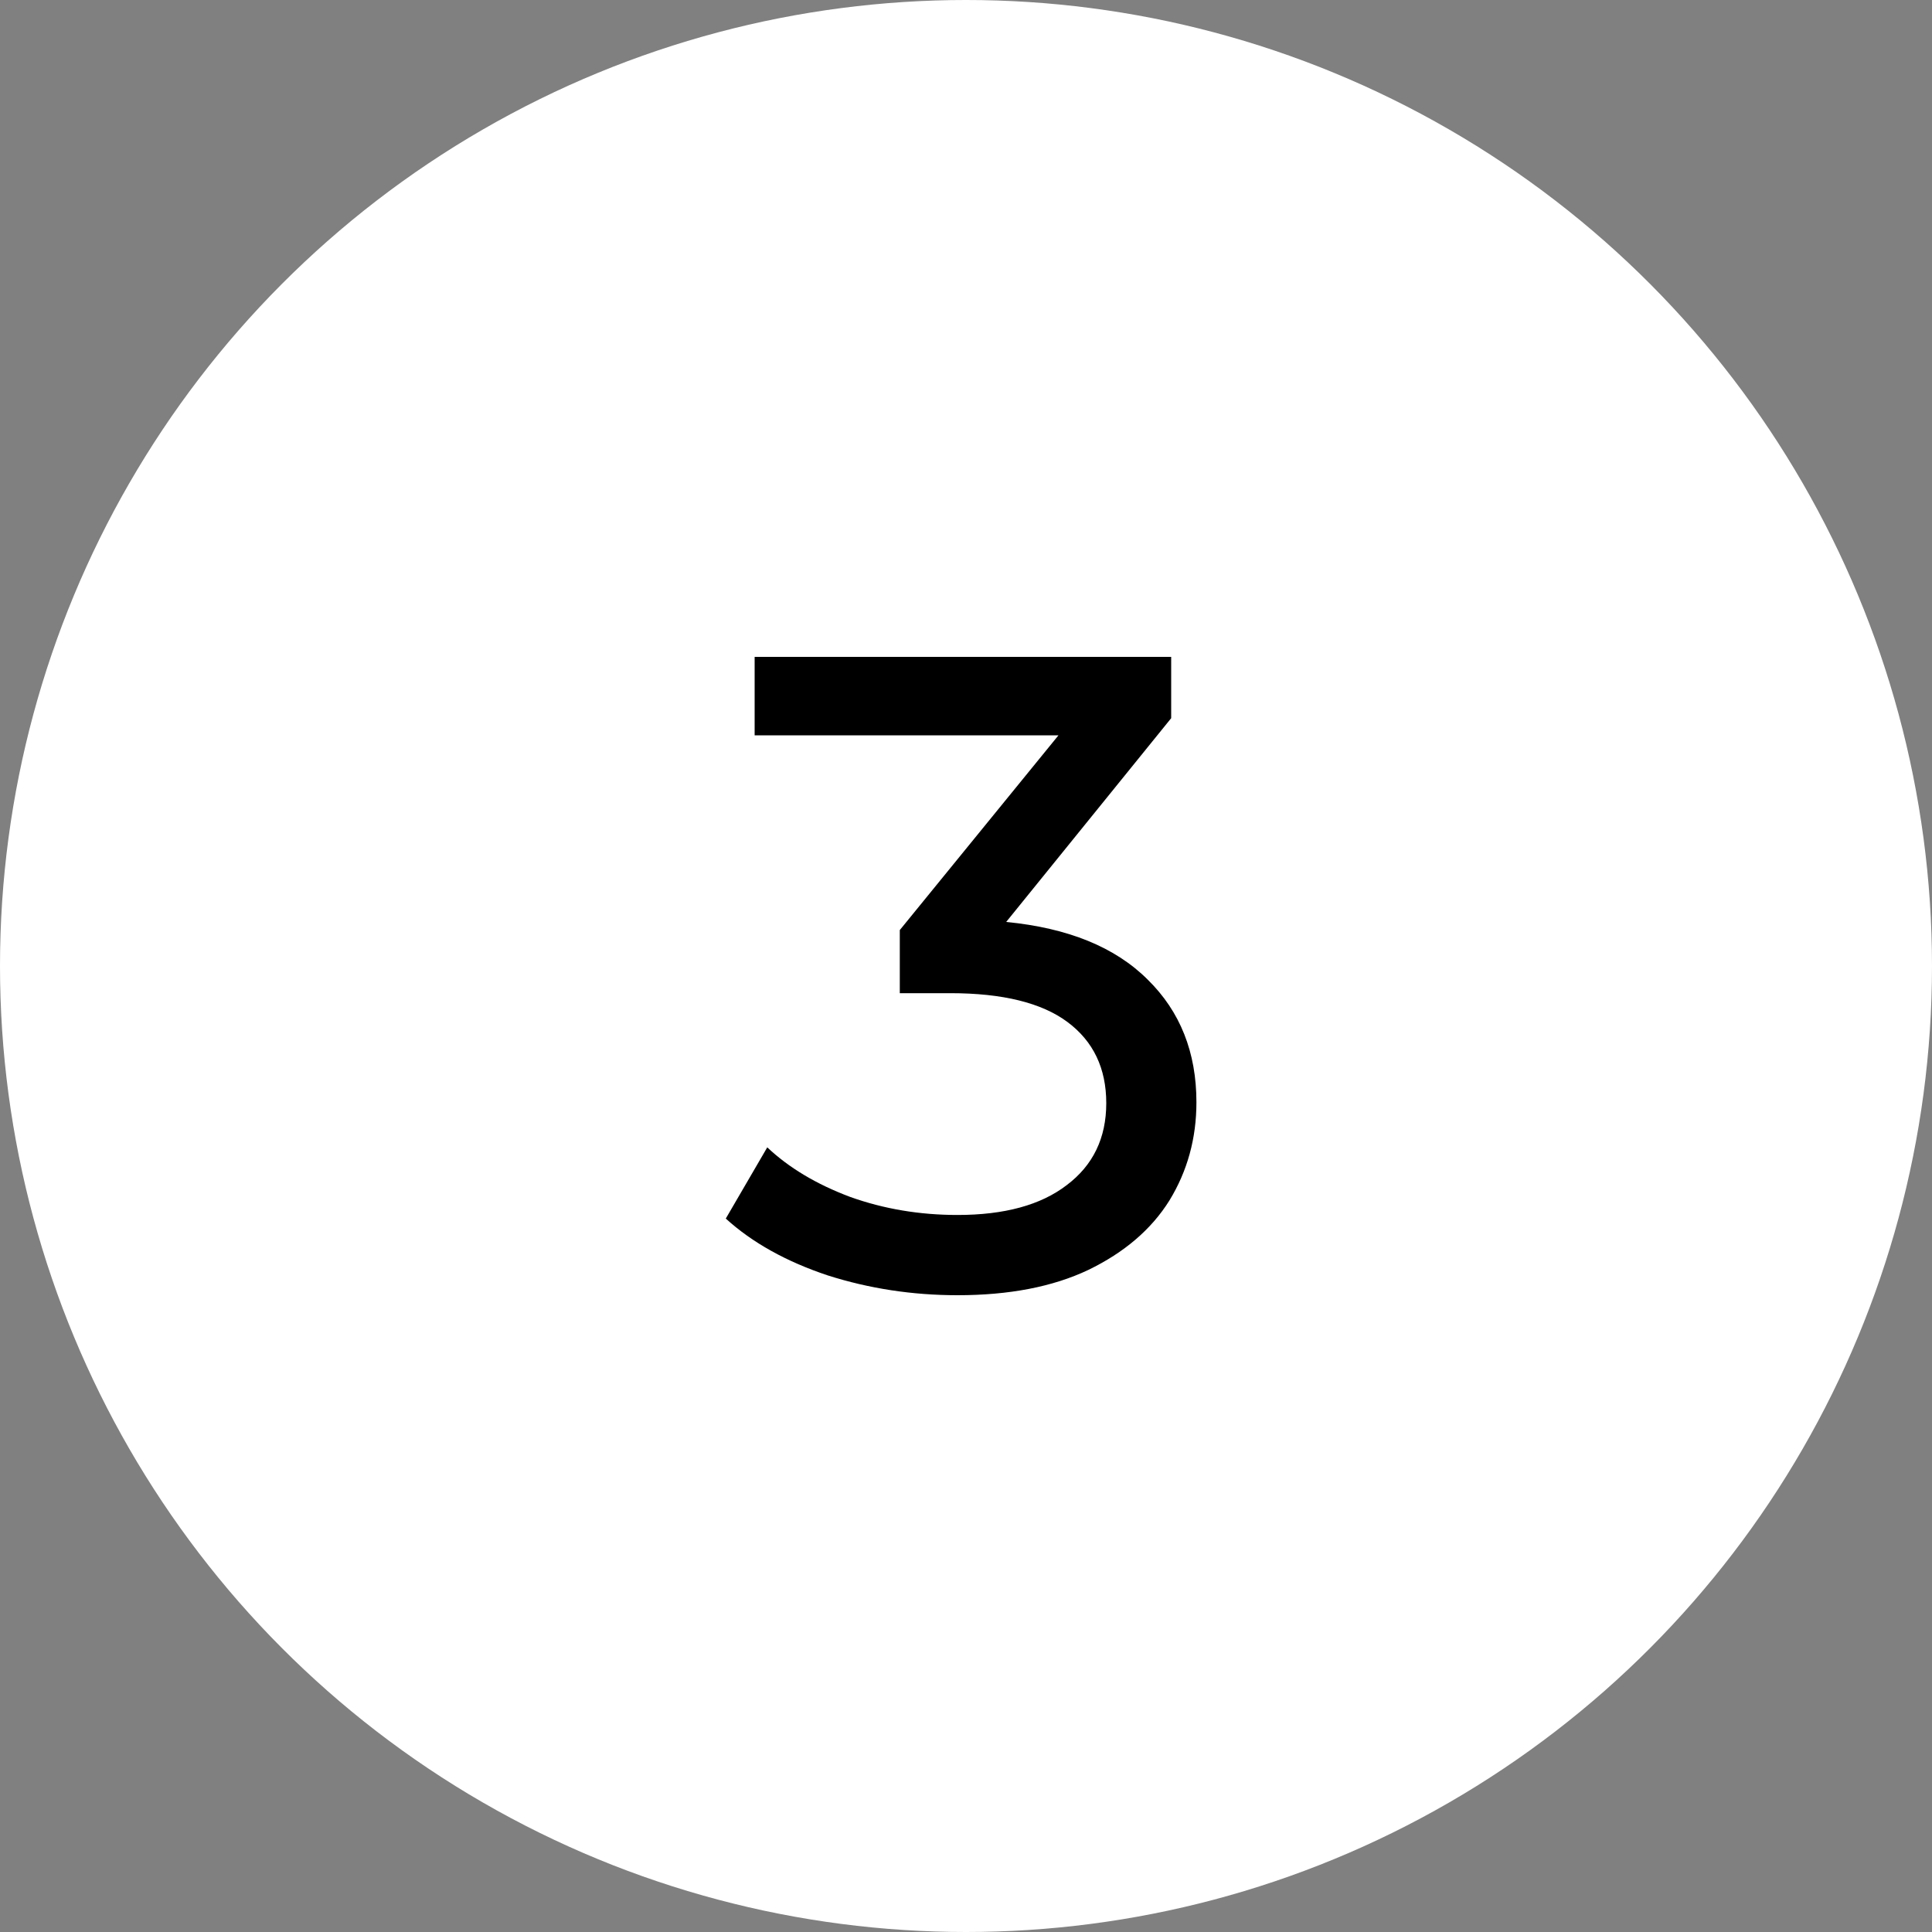
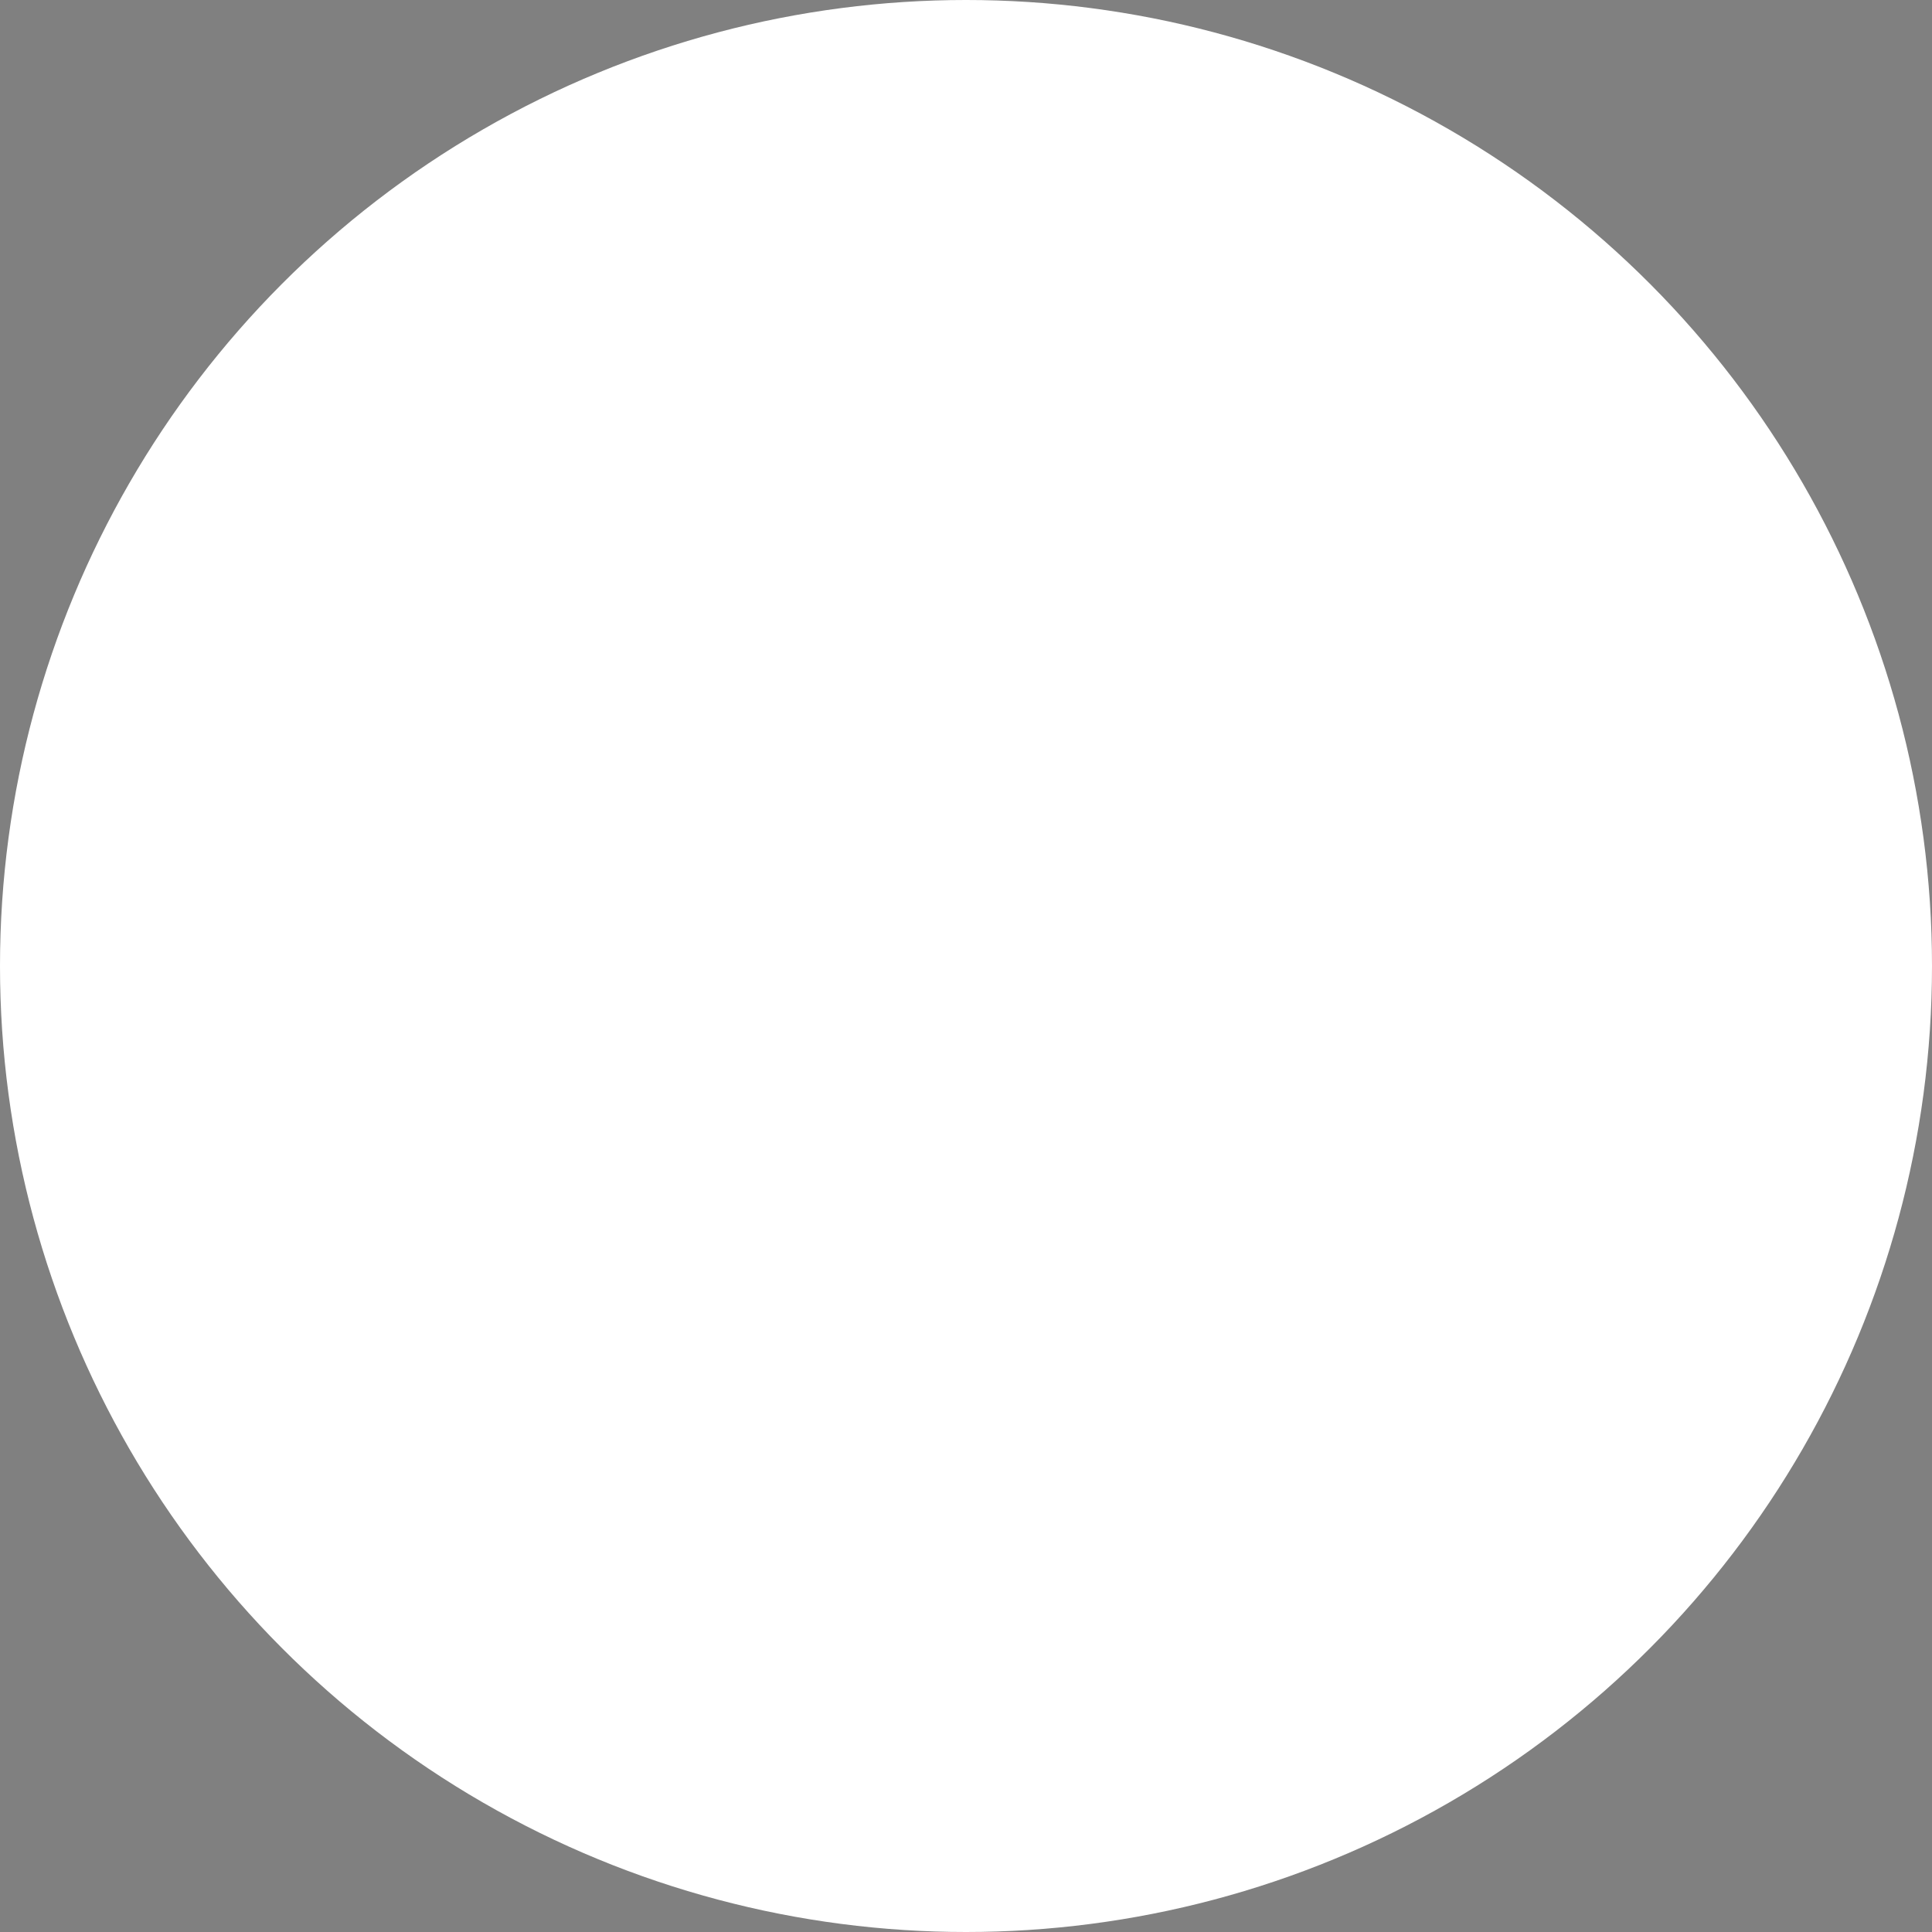
<svg xmlns="http://www.w3.org/2000/svg" width="75" height="75" viewBox="0 0 75 75" fill="none">
  <rect x="0" y="0" width="75" height="75" fill="#808080" stroke="none" />
  <circle cx="37.5" cy="37.5" r="37.5" fill="white" />
-   <path d="M39.06 35.79C41.463 36.023 43.295 36.77 44.555 38.03C45.815 39.267 46.445 40.853 46.445 42.79C46.445 44.19 46.095 45.462 45.395 46.605C44.695 47.725 43.645 48.623 42.245 49.3C40.868 49.953 39.177 50.28 37.17 50.28C35.42 50.28 33.74 50.023 32.13 49.51C30.52 48.973 29.202 48.238 28.175 47.305L29.785 44.54C30.625 45.333 31.698 45.975 33.005 46.465C34.312 46.932 35.7 47.165 37.17 47.165C38.99 47.165 40.402 46.78 41.405 46.01C42.432 45.24 42.945 44.178 42.945 42.825C42.945 41.472 42.443 40.422 41.44 39.675C40.437 38.928 38.92 38.555 36.89 38.555H34.93V36.105L41.09 28.545H29.295V25.5H45.465V27.88L39.06 35.79Z" fill="black" />
</svg>